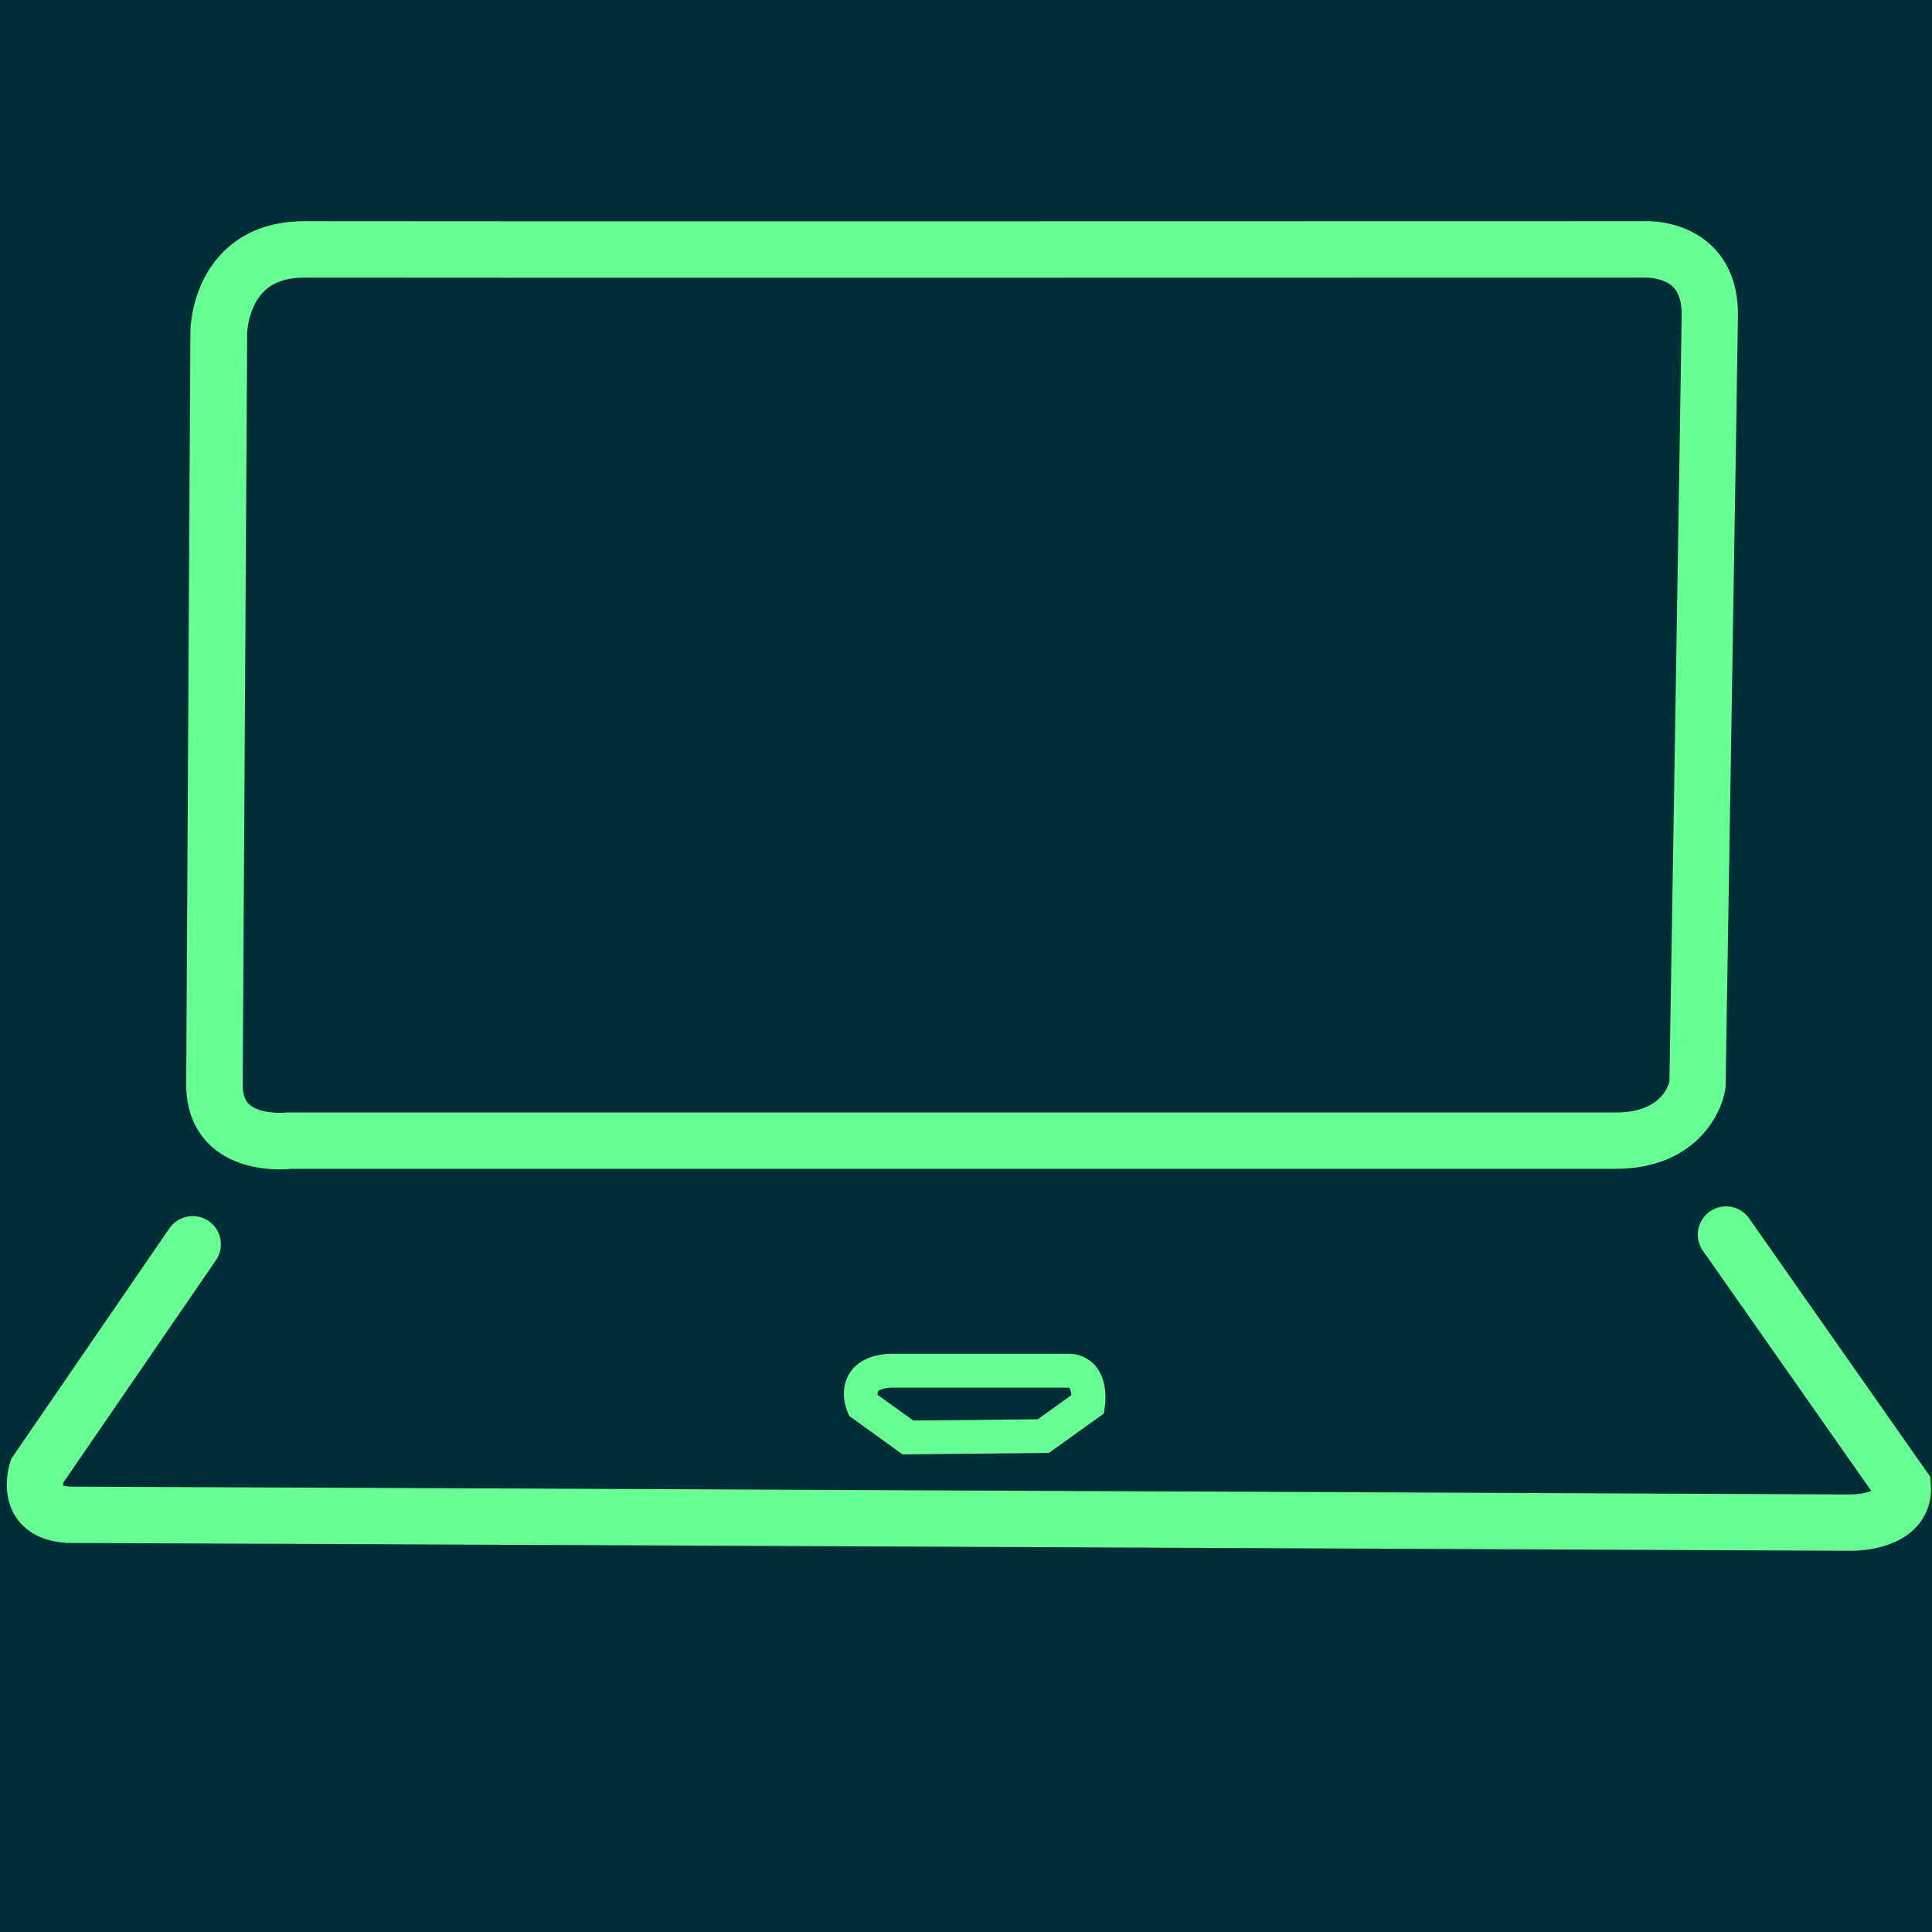
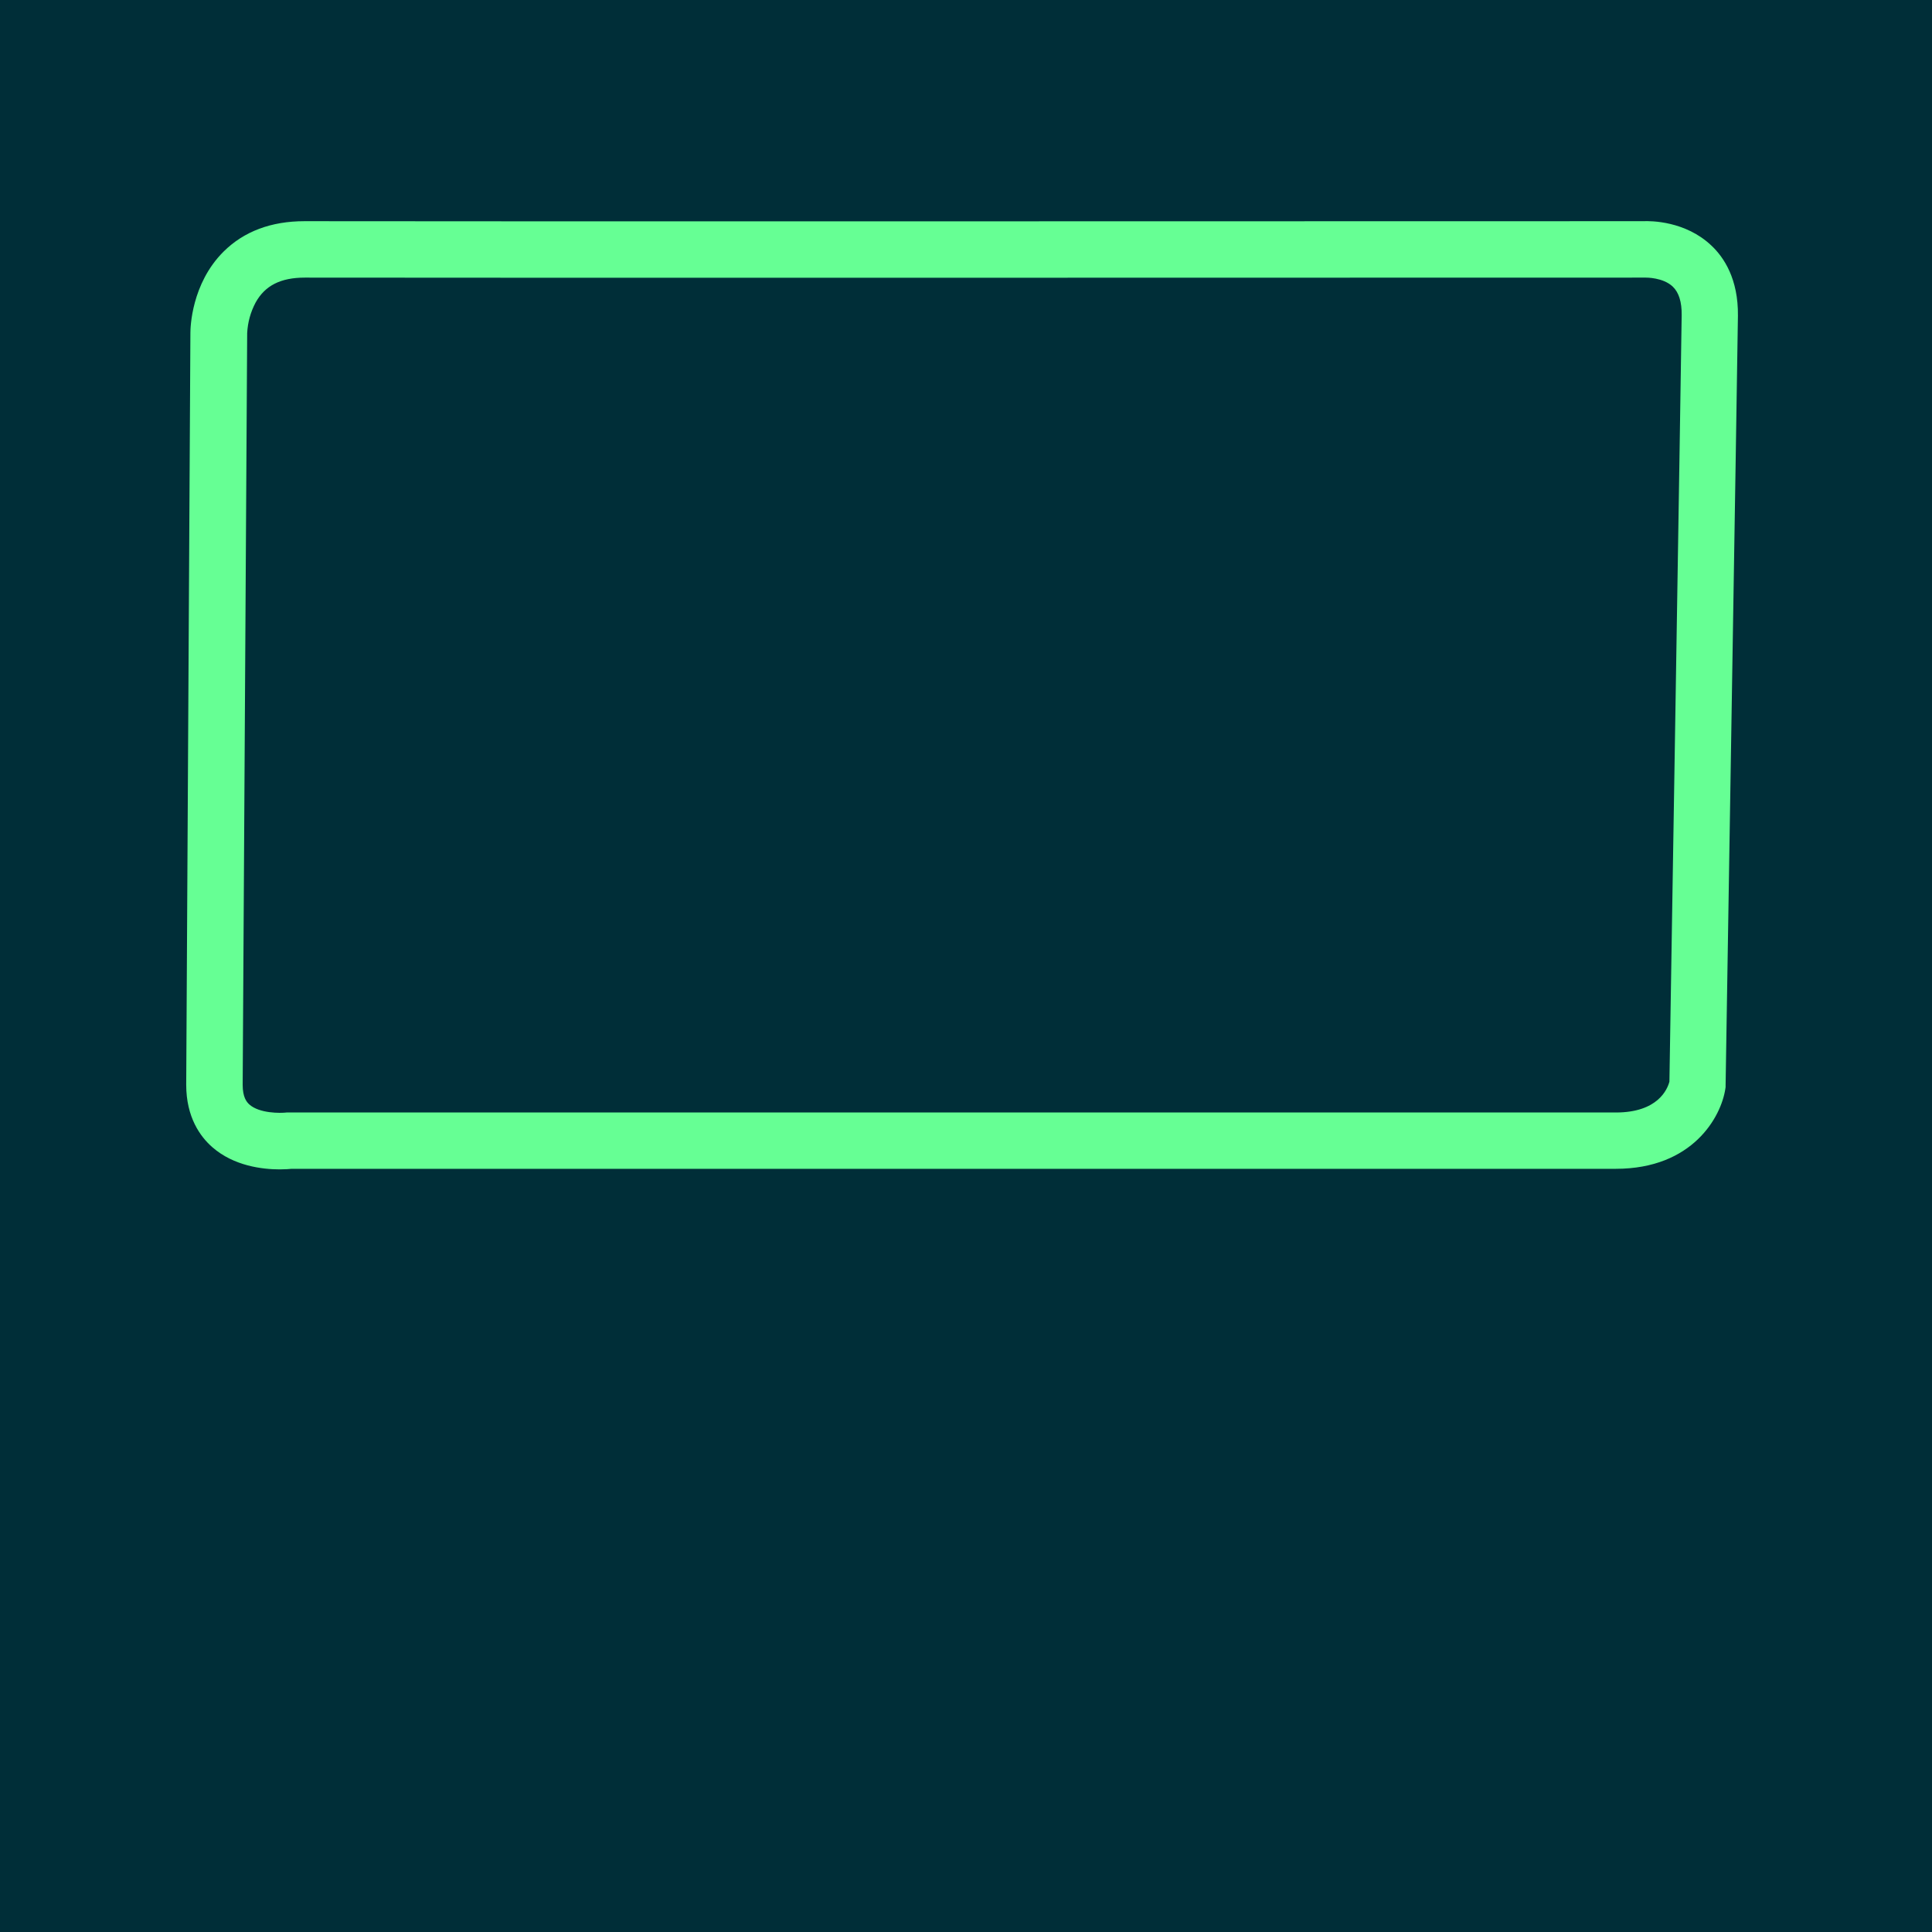
<svg xmlns="http://www.w3.org/2000/svg" width="1080" zoomAndPan="magnify" viewBox="0 0 810 810" height="1080" preserveAspectRatio="xMidYMid meet" version="1.0">
  <defs>
    <clipPath id="d0ed585ffe">
      <path d="M 78 92.344 L 729 92.344 L 729 491 L 78 491 Z M 78 92.344 " clip-rule="nonzero" />
    </clipPath>
    <clipPath id="58cde08eed">
-       <path d="M 2 505 L 810 505 L 810 650.344 L 2 650.344 Z M 2 505 " clip-rule="nonzero" />
-     </clipPath>
+       </clipPath>
  </defs>
-   <rect x="-81" width="972" fill="#ffffff" y="-81" height="972" fill-opacity="1" />
  <rect x="-81" width="972" fill="#002e38" y="-81" height="972" fill-opacity="1" />
  <g clip-path="url(#d0ed585ffe)">
    <path fill="#66ff94" d="M 88.984 480.934 C 98.078 488.918 110.148 490.266 117.297 490.266 C 119.492 490.266 121.238 490.133 122.277 490.031 L 677.41 490.031 C 709.77 490.031 721.602 468.133 723.348 456.547 L 723.465 455.77 L 723.465 454.98 C 723.465 452.051 728.254 161.531 728.633 132.398 C 728.824 116.992 722.773 107.895 717.547 102.988 C 706.676 92.633 692.133 92.586 688.953 92.734 C 674.469 92.734 160.566 92.879 127.961 92.734 L 127.68 92.734 C 113.664 92.734 102.238 97.027 93.715 105.508 C 80.211 118.953 79.828 137.496 79.828 139.488 L 78.07 454.789 C 78.07 468.484 84.004 476.57 88.984 480.934 Z M 103.629 139.648 C 103.863 135.133 105.035 130.875 107.145 126.879 C 111.086 119.73 117.648 116.391 127.812 116.391 L 128.004 116.391 C 160.902 116.523 684.031 116.391 689.305 116.391 L 690.051 116.391 C 690.051 116.391 697.23 116.273 701.316 120.168 C 703.863 122.586 705.125 126.613 705.051 132.137 C 704.684 160.301 700.234 433.359 699.91 453.484 C 699.047 456.734 695.031 466.418 677.469 466.418 L 120.168 466.418 C 117.457 466.742 108.77 466.812 104.566 463.078 C 103.352 461.996 101.742 459.957 101.742 454.816 Z M 103.629 139.648 " fill-opacity="1" fill-rule="nonzero" />
  </g>
  <g clip-path="url(#58cde08eed)">
-     <path fill="#66ff94" d="M 809.488 622.398 L 809.254 619.133 L 732.969 510.316 C 732.508 509.727 731.992 509.184 731.426 508.688 C 730.859 508.195 730.25 507.758 729.602 507.383 C 728.953 507.004 728.273 506.691 727.566 506.441 C 726.855 506.191 726.129 506.016 725.387 505.902 C 724.645 505.793 723.898 505.754 723.148 505.785 C 722.398 505.816 721.656 505.918 720.926 506.094 C 720.195 506.266 719.484 506.504 718.801 506.812 C 718.117 507.121 717.465 507.492 716.852 507.922 C 716.234 508.355 715.668 508.84 715.145 509.379 C 714.621 509.918 714.156 510.504 713.742 511.133 C 713.332 511.762 712.984 512.422 712.699 513.117 C 712.414 513.812 712.199 514.527 712.047 515.266 C 711.898 516 711.82 516.742 711.812 517.496 C 711.809 518.246 711.871 518.992 712.004 519.73 C 712.141 520.469 712.344 521.188 712.613 521.891 C 712.887 522.59 713.223 523.258 713.621 523.895 L 784.559 625.094 C 781.715 626.094 778.785 626.582 775.77 626.559 L 775.445 626.559 C 768.125 626.559 51.016 623.293 30.336 623.293 C 29.031 623.336 27.754 623.184 26.496 622.836 C 26.469 622.441 26.469 622.047 26.496 621.652 L 90.52 528.375 C 90.961 527.738 91.336 527.059 91.641 526.348 C 91.949 525.633 92.184 524.895 92.344 524.137 C 92.508 523.375 92.594 522.609 92.602 521.832 C 92.613 521.055 92.547 520.285 92.406 519.52 C 92.266 518.754 92.051 518.012 91.762 517.293 C 91.473 516.57 91.117 515.883 90.695 515.23 C 90.273 514.582 89.789 513.977 89.246 513.422 C 88.703 512.863 88.113 512.367 87.473 511.926 C 86.832 511.484 86.156 511.113 85.441 510.809 C 84.727 510.5 83.992 510.266 83.23 510.105 C 82.469 509.945 81.703 509.859 80.926 509.852 C 80.148 509.84 79.379 509.906 78.613 510.051 C 77.852 510.191 77.109 510.406 76.387 510.695 C 75.664 510.984 74.98 511.34 74.328 511.762 C 73.676 512.188 73.074 512.672 72.52 513.215 C 71.961 513.758 71.465 514.348 71.023 514.988 L 4.789 611.516 L 4.262 613.098 C 3.809 614.473 0.031 626.793 7.191 636.812 C 10.516 641.41 17.227 646.902 30.277 646.902 C 50.781 646.902 761.574 650.109 775.141 650.168 L 776.09 650.168 C 780.836 650.168 794.59 649.363 803.059 640.562 C 804.215 639.367 805.23 638.062 806.105 636.652 C 806.98 635.238 807.699 633.746 808.254 632.18 C 808.809 630.613 809.188 629.004 809.398 627.355 C 809.605 625.707 809.637 624.055 809.488 622.398 Z M 809.488 622.398 " fill-opacity="1" fill-rule="nonzero" />
+     <path fill="#66ff94" d="M 809.488 622.398 L 809.254 619.133 L 732.969 510.316 C 732.508 509.727 731.992 509.184 731.426 508.688 C 730.859 508.195 730.25 507.758 729.602 507.383 C 728.953 507.004 728.273 506.691 727.566 506.441 C 726.855 506.191 726.129 506.016 725.387 505.902 C 724.645 505.793 723.898 505.754 723.148 505.785 C 722.398 505.816 721.656 505.918 720.926 506.094 C 720.195 506.266 719.484 506.504 718.801 506.812 C 718.117 507.121 717.465 507.492 716.852 507.922 C 716.234 508.355 715.668 508.84 715.145 509.379 C 714.621 509.918 714.156 510.504 713.742 511.133 C 713.332 511.762 712.984 512.422 712.699 513.117 C 712.414 513.812 712.199 514.527 712.047 515.266 C 711.898 516 711.82 516.742 711.812 517.496 C 711.809 518.246 711.871 518.992 712.004 519.73 C 712.141 520.469 712.344 521.188 712.613 521.891 C 712.887 522.59 713.223 523.258 713.621 523.895 C 781.715 626.094 778.785 626.582 775.77 626.559 L 775.445 626.559 C 768.125 626.559 51.016 623.293 30.336 623.293 C 29.031 623.336 27.754 623.184 26.496 622.836 C 26.469 622.441 26.469 622.047 26.496 621.652 L 90.52 528.375 C 90.961 527.738 91.336 527.059 91.641 526.348 C 91.949 525.633 92.184 524.895 92.344 524.137 C 92.508 523.375 92.594 522.609 92.602 521.832 C 92.613 521.055 92.547 520.285 92.406 519.52 C 92.266 518.754 92.051 518.012 91.762 517.293 C 91.473 516.57 91.117 515.883 90.695 515.23 C 90.273 514.582 89.789 513.977 89.246 513.422 C 88.703 512.863 88.113 512.367 87.473 511.926 C 86.832 511.484 86.156 511.113 85.441 510.809 C 84.727 510.5 83.992 510.266 83.23 510.105 C 82.469 509.945 81.703 509.859 80.926 509.852 C 80.148 509.84 79.379 509.906 78.613 510.051 C 77.852 510.191 77.109 510.406 76.387 510.695 C 75.664 510.984 74.98 511.34 74.328 511.762 C 73.676 512.188 73.074 512.672 72.52 513.215 C 71.961 513.758 71.465 514.348 71.023 514.988 L 4.789 611.516 L 4.262 613.098 C 3.809 614.473 0.031 626.793 7.191 636.812 C 10.516 641.41 17.227 646.902 30.277 646.902 C 50.781 646.902 761.574 650.109 775.141 650.168 L 776.09 650.168 C 780.836 650.168 794.59 649.363 803.059 640.562 C 804.215 639.367 805.23 638.062 806.105 636.652 C 806.98 635.238 807.699 633.746 808.254 632.18 C 808.809 630.613 809.188 629.004 809.398 627.355 C 809.605 625.707 809.637 624.055 809.488 622.398 Z M 809.488 622.398 " fill-opacity="1" fill-rule="nonzero" />
  </g>
-   <path fill="#66ff94" d="M 447.668 567.574 L 372.965 567.574 C 364.91 568.027 359.242 570.824 356.121 575.863 C 351.727 582.969 354.922 590.98 355.301 591.859 L 356.078 593.66 L 378.414 609.773 L 439.758 609.141 L 462.754 592.664 L 463.195 589.734 C 463.473 587.961 464.543 578.777 459.211 572.582 C 458.496 571.762 457.699 571.031 456.82 570.391 C 455.941 569.746 455.004 569.207 454.004 568.773 C 453.008 568.344 451.973 568.023 450.902 567.82 C 449.832 567.617 448.754 567.535 447.668 567.574 Z M 435.102 595.035 L 382.91 595.562 L 367.941 584.797 C 367.859 584.297 367.914 583.809 368.102 583.332 C 368.383 582.895 369.875 582 373.492 581.781 L 447.609 581.781 C 447.859 581.773 448.109 581.801 448.355 581.855 C 448.898 582.812 449.16 583.844 449.148 584.945 Z M 435.102 595.035 " fill-opacity="1" fill-rule="nonzero" />
</svg>